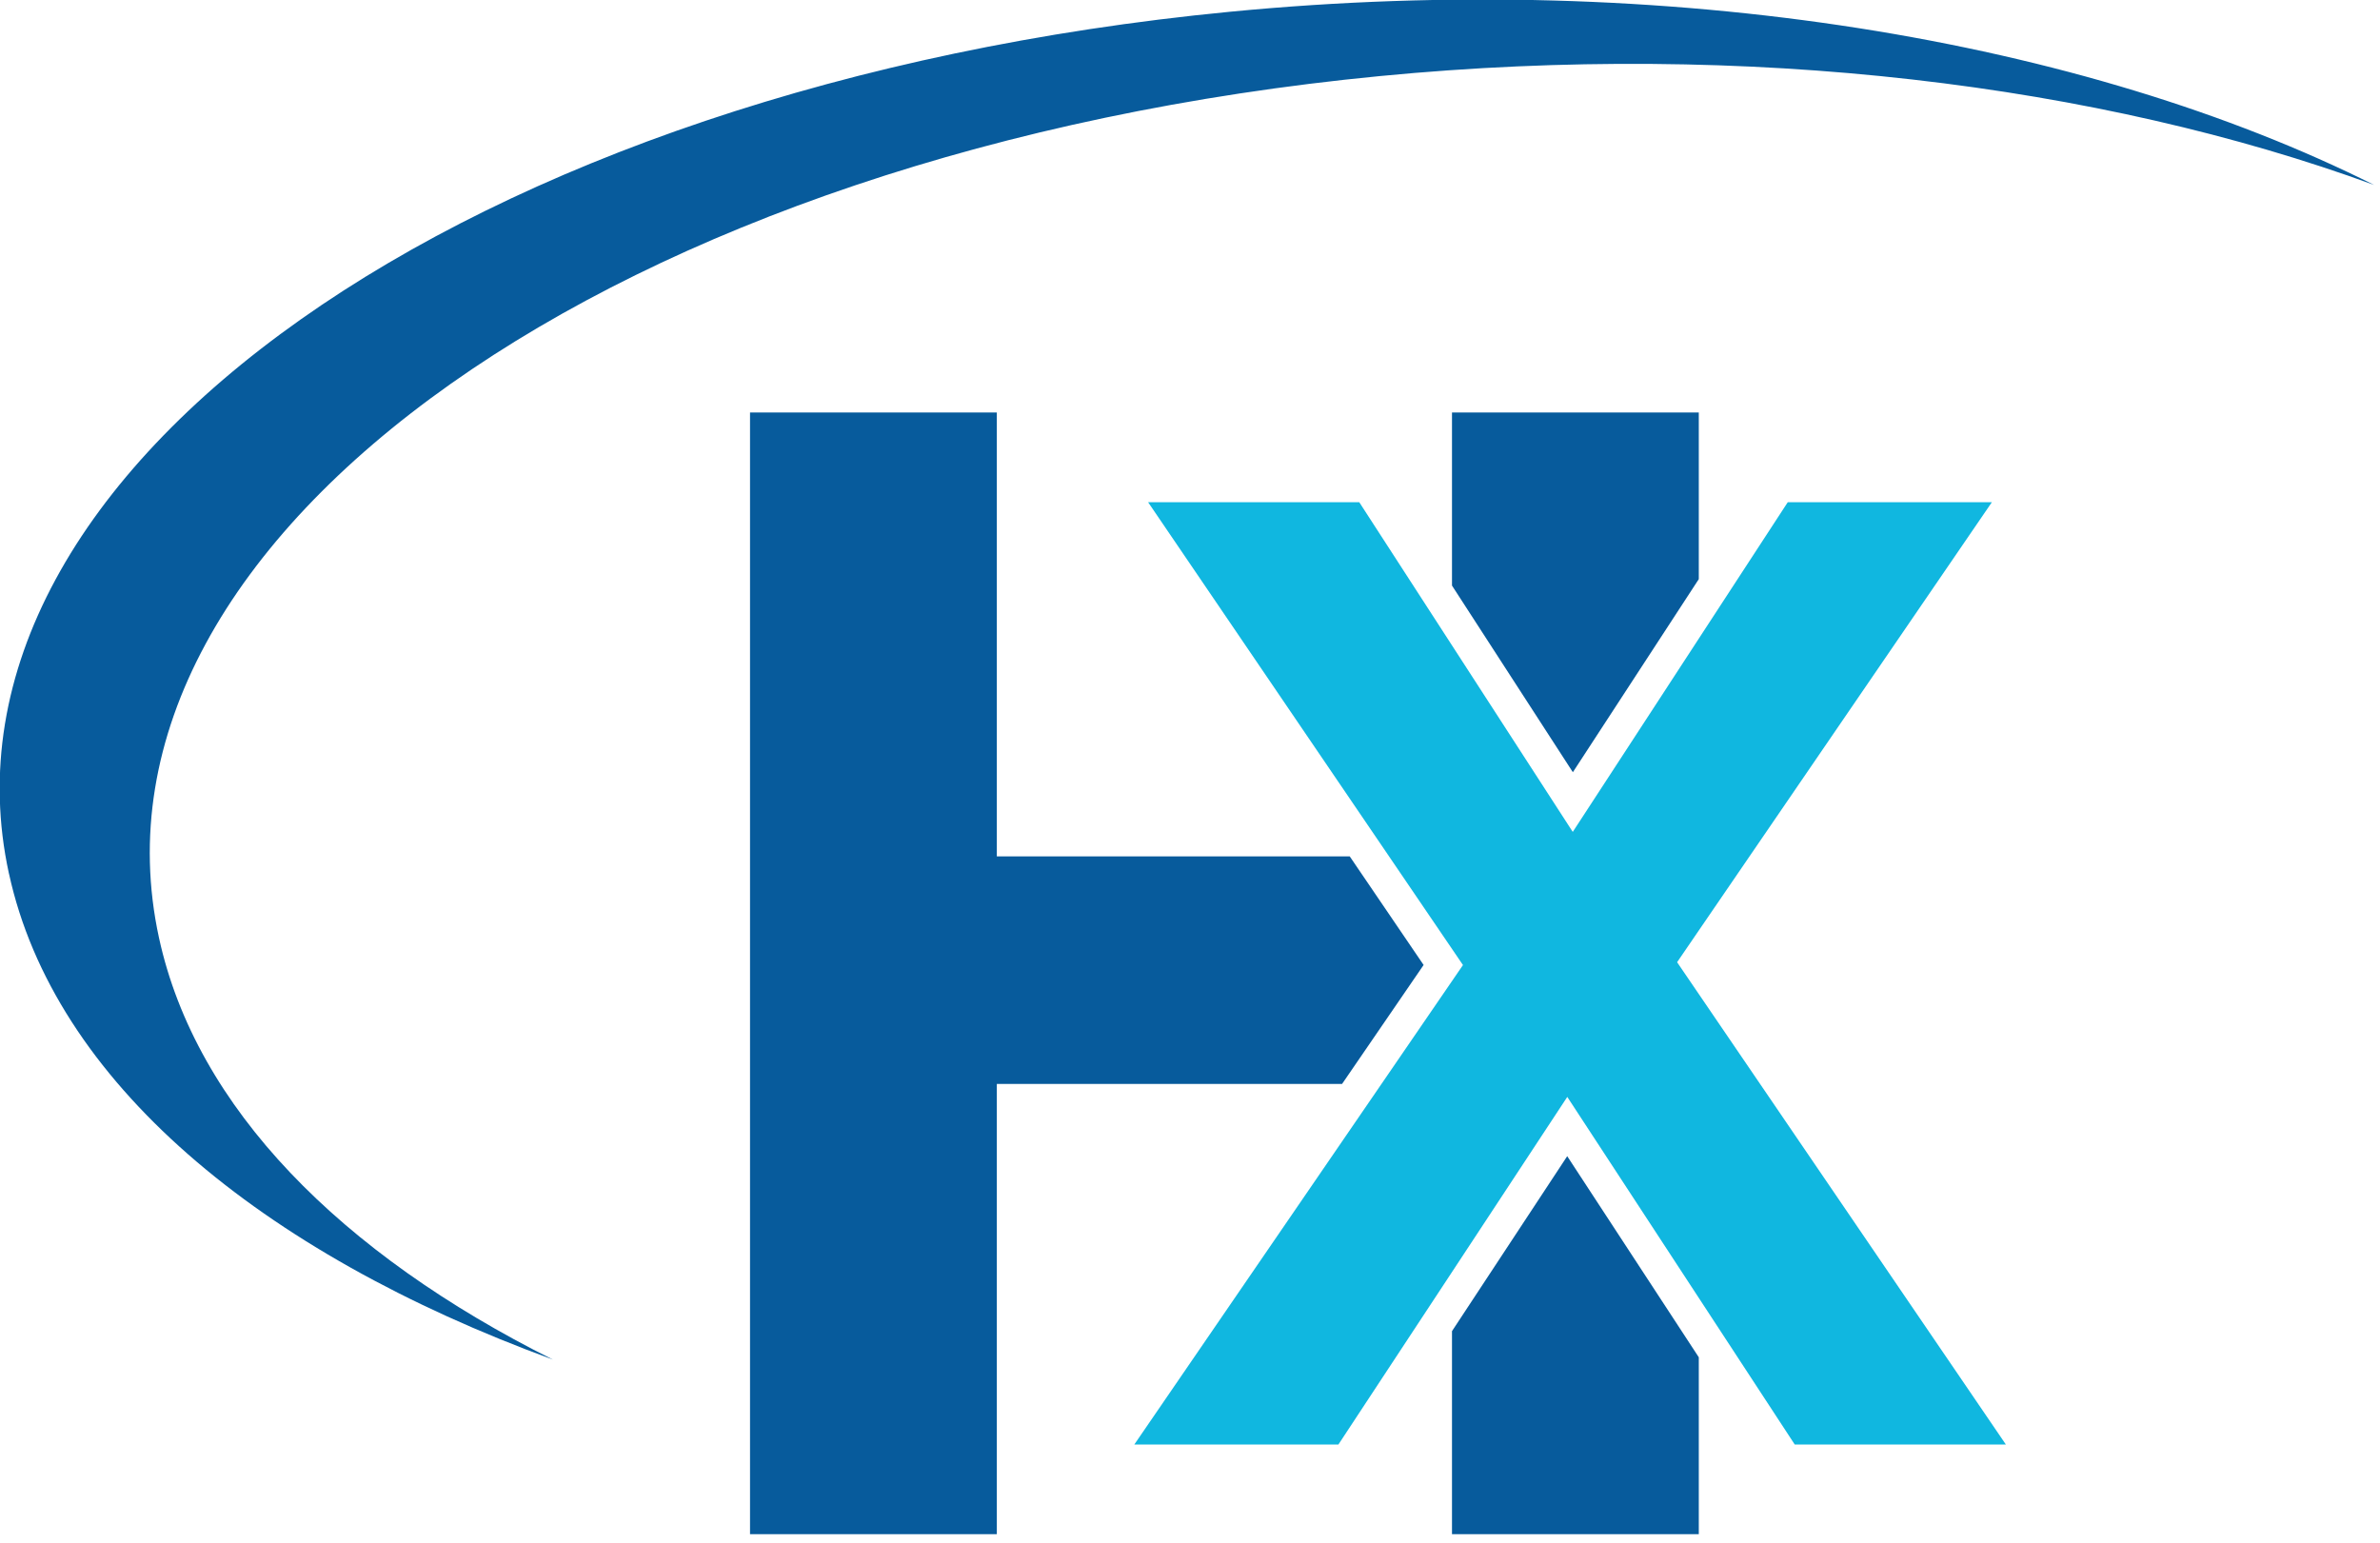
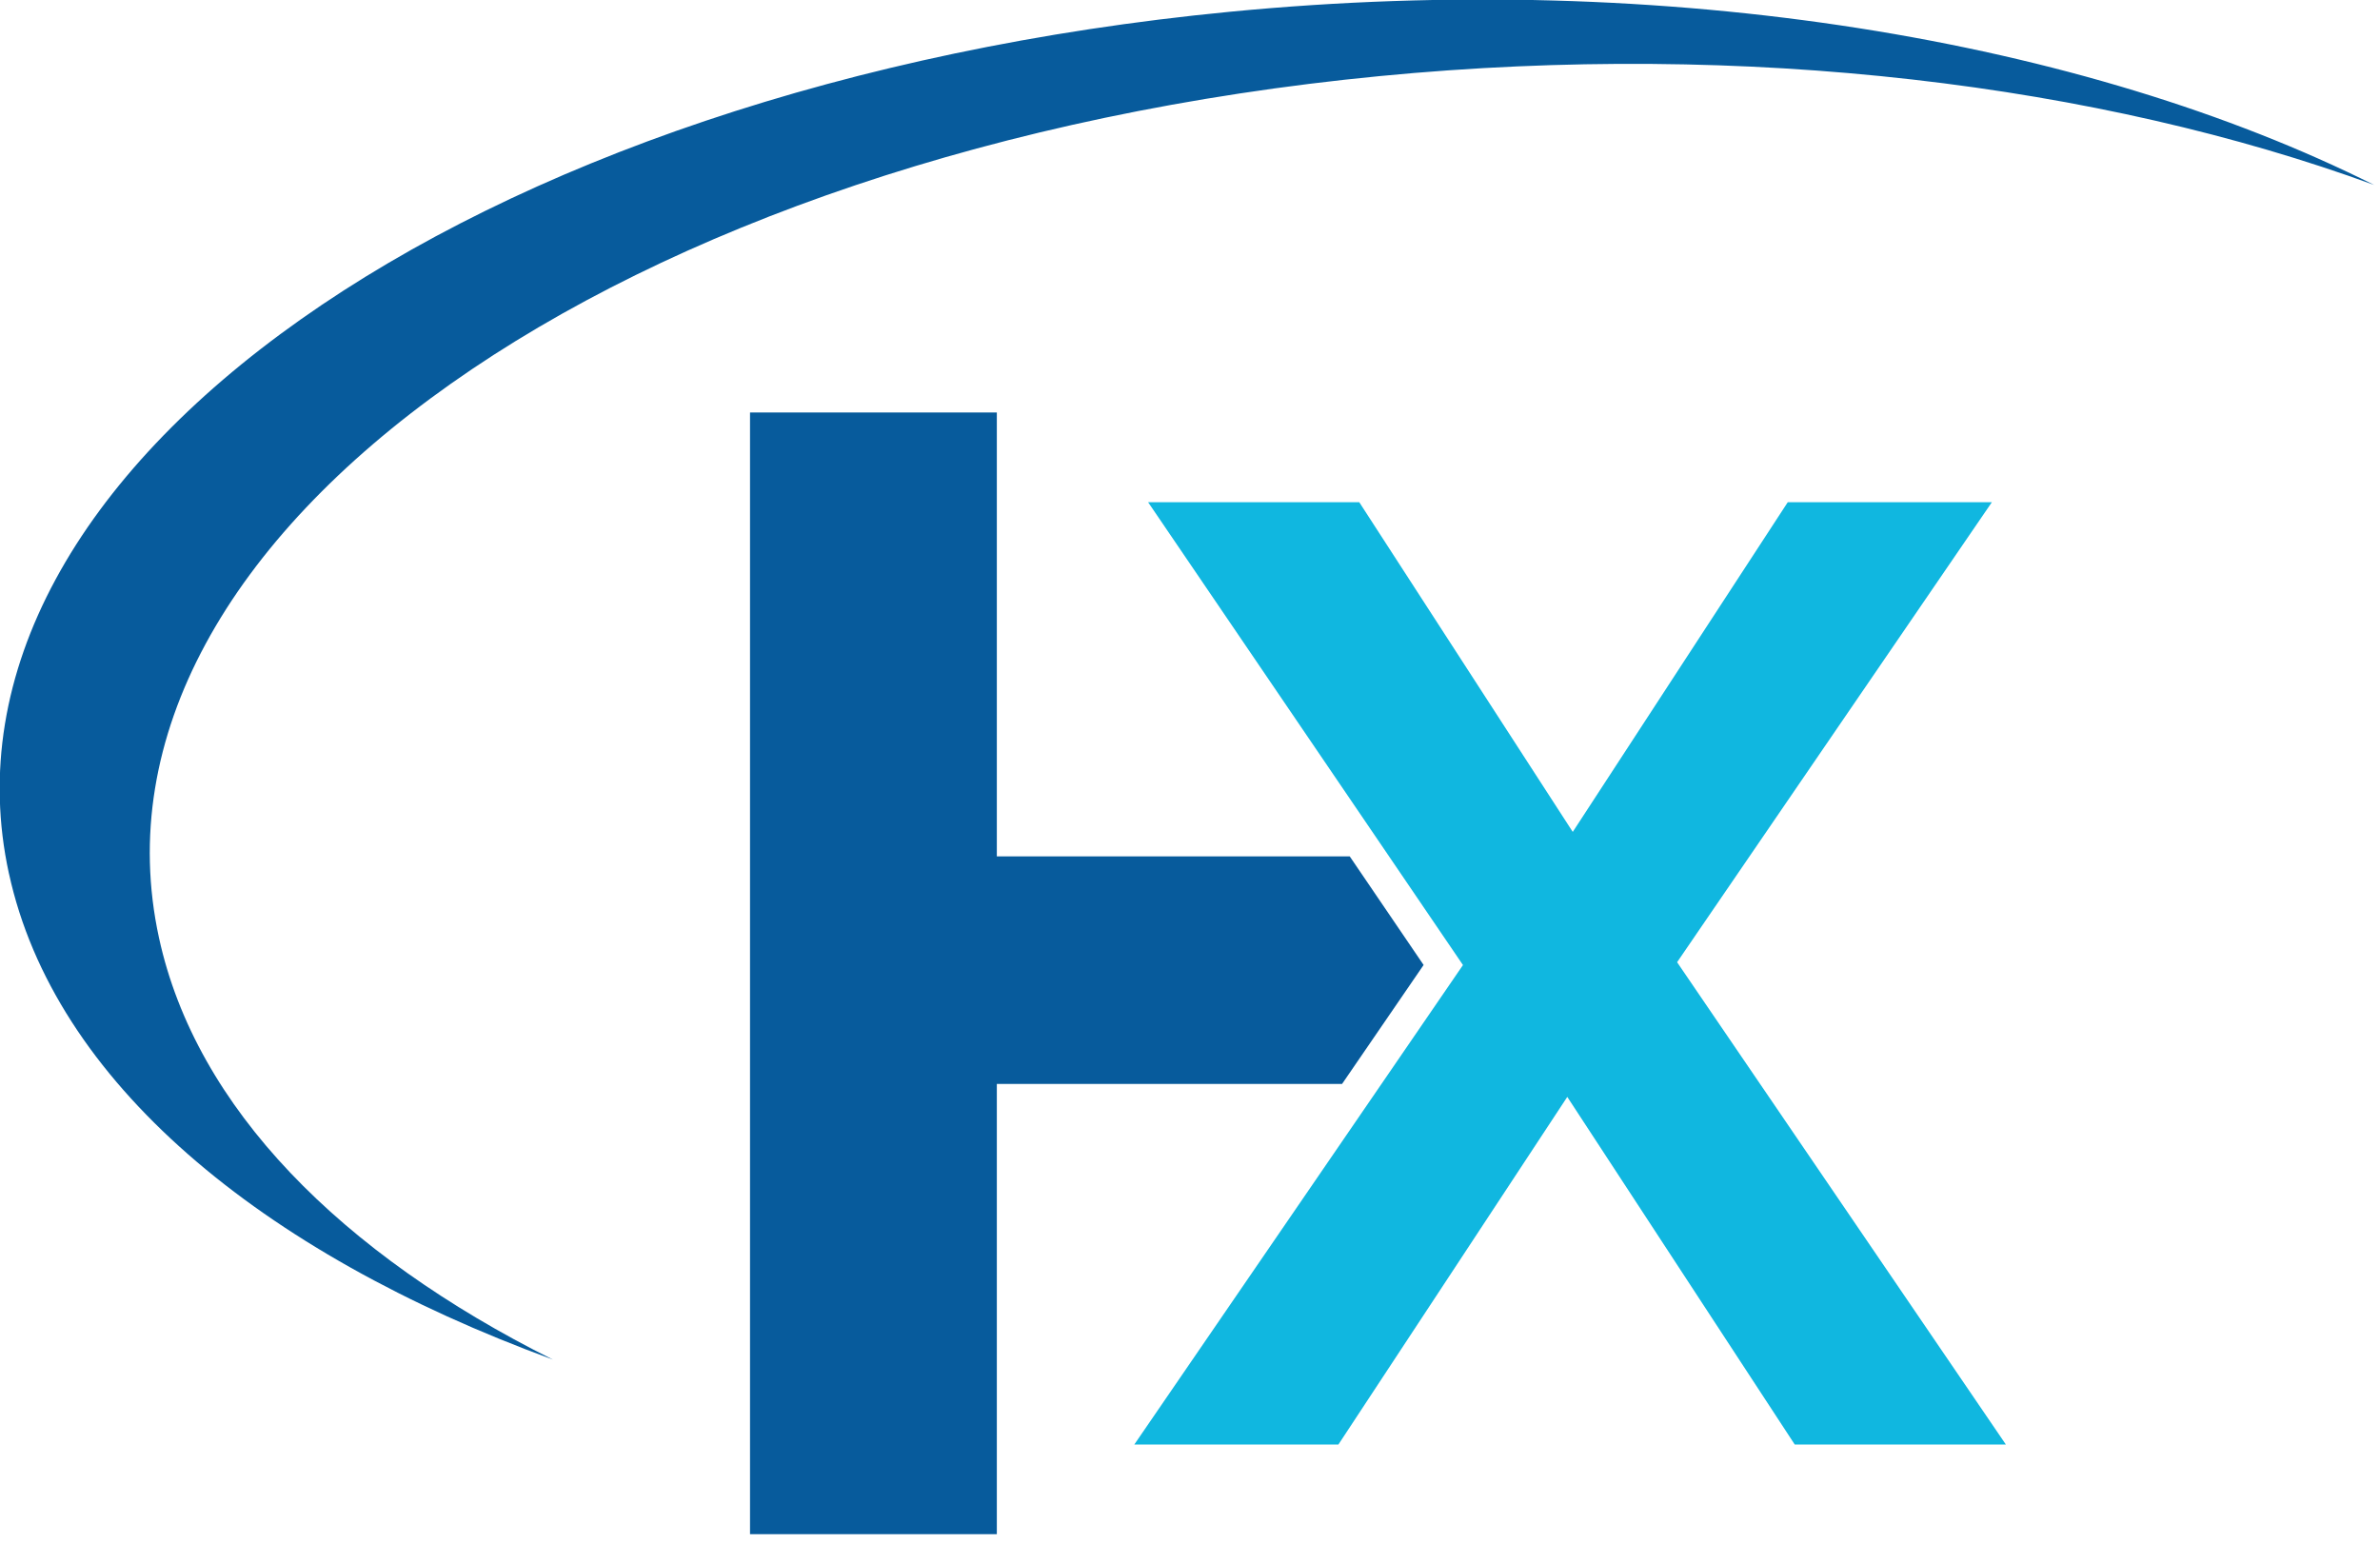
<svg xmlns="http://www.w3.org/2000/svg" width="100%" height="100%" viewBox="0 0 310 201" version="1.1" xml:space="preserve" style="fill-rule:evenodd;clip-rule:evenodd;stroke-linejoin:round;stroke-miterlimit:2;">
  <g transform="matrix(1,0,0,1,-30.483,-61.385)">
    <g transform="matrix(0.44,0,0,0.44,-27.637,-49.418)">
      <path d="M134.74,510.44C148.12,571.92 209.02,622.62 295.74,654.34C232.97,622.94 190.12,579.84 179.16,529.49C153.22,410.39 315.02,296.17 540.56,274.35C649.66,263.79 753.62,276.86 834.9,306.58C749.21,263.71 626.32,242.71 496.13,255.31C270.6,277.11 108.78,391.34 134.73,510.44L134.74,510.44Z" style="fill:rgb(7,91,156);fill-rule:nonzero;" />
    </g>
    <g transform="matrix(0.44,0,0,0.44,-27.637,-49.418)">
-       <path d="M561.92,645.93L561.92,706.05L634.98,706.05L634.98,653.67L596.03,594.13L561.92,645.93Z" style="fill:rgb(7,91,156);fill-rule:nonzero;" />
-     </g>
+       </g>
    <g transform="matrix(0.44,0,0,0.44,-27.637,-49.418)">
      <path d="M553.52,537.52L531.65,505.37L427.18,505.37L427.18,373.95L354.12,373.95L354.12,706.05L427.18,706.05L427.18,572.74L529.38,572.74L553.52,537.52Z" style="fill:rgb(7,91,156);fill-rule:nonzero;" />
    </g>
    <g transform="matrix(0.44,0,0,0.44,-27.637,-49.418)">
-       <path d="M634.98,423.28L634.98,373.95L561.92,373.95L561.92,425.19L597.7,480.45L634.98,423.28Z" style="fill:rgb(7,91,156);fill-rule:nonzero;" />
-     </g>
+       </g>
    <g transform="matrix(0.44,0,0,0.44,-27.637,-49.418)">
      <path d="M634.98,546.12L628.56,536.7L634.98,527.31L721.74,400.51L661.32,400.51L634.98,440.9L597.67,498.12L561.92,442.9L534.47,400.51L471.96,400.51L543.29,505.37L565.17,537.54L541.05,572.74L467.88,679.49L528.3,679.49L561.92,628.43L596.05,576.58L634.98,636.09L663.38,679.49L725.88,679.49L634.98,546.12Z" style="fill:rgb(16,183,224);fill-rule:nonzero;" />
    </g>
  </g>
</svg>